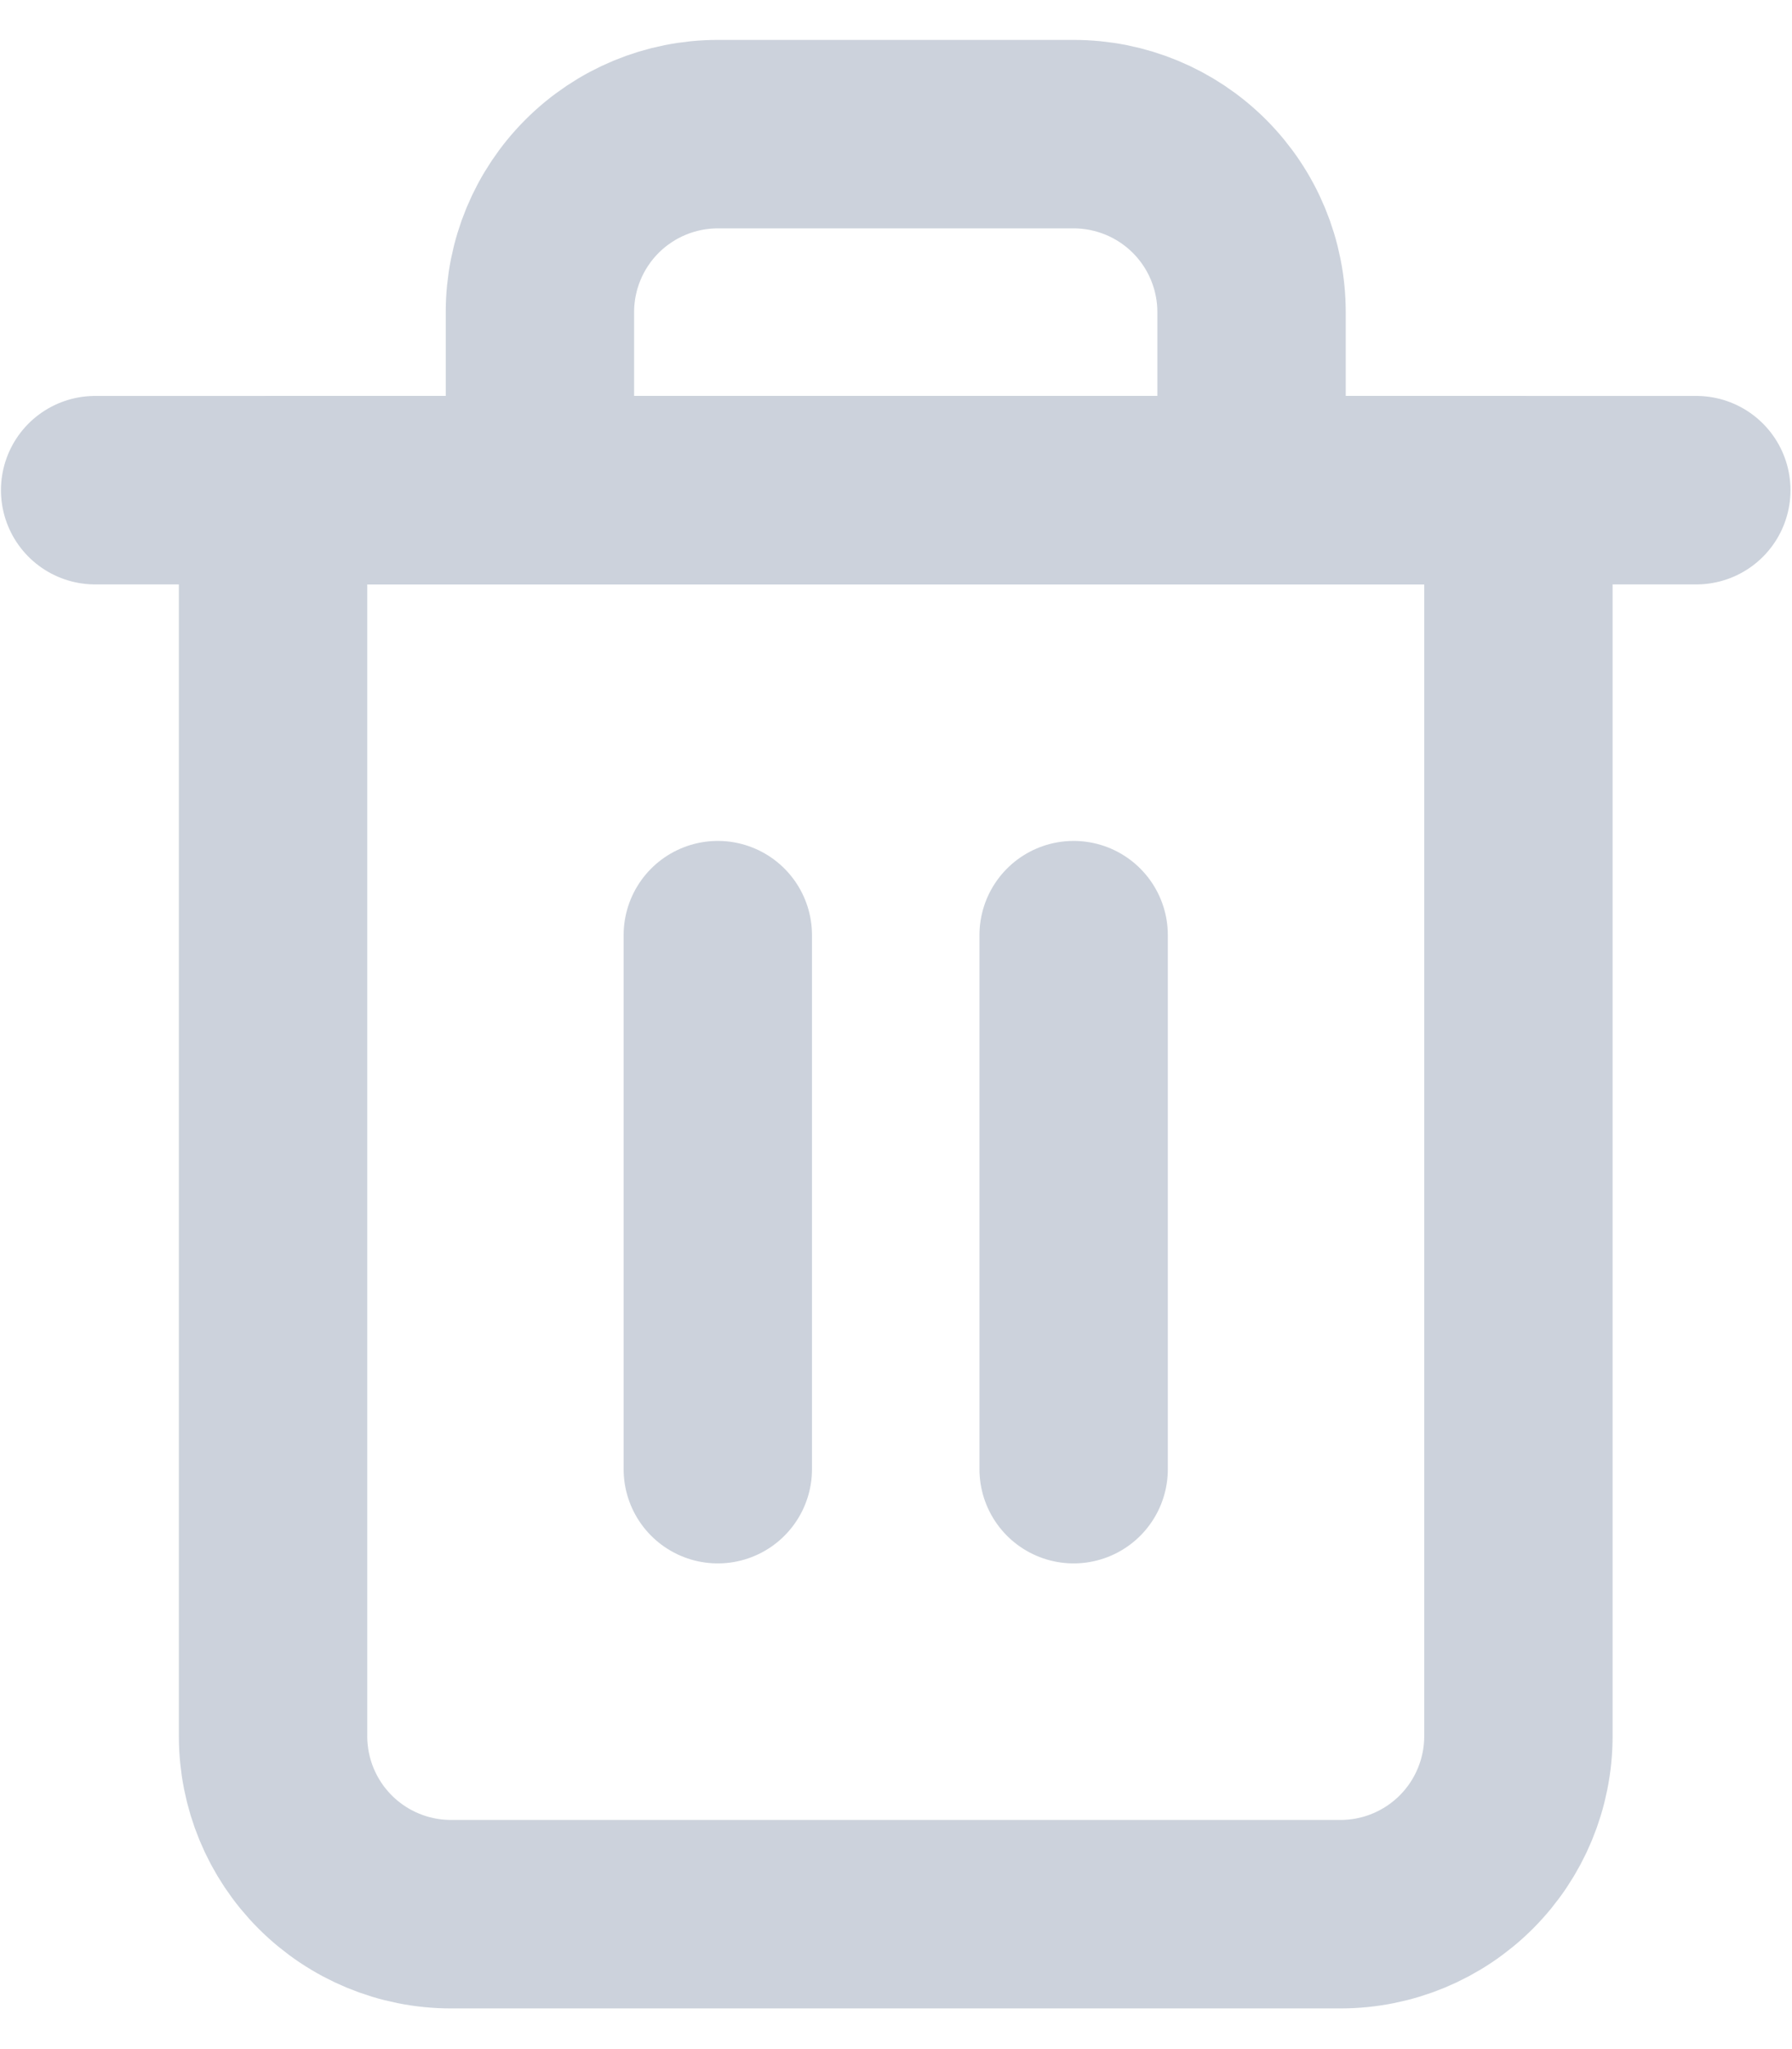
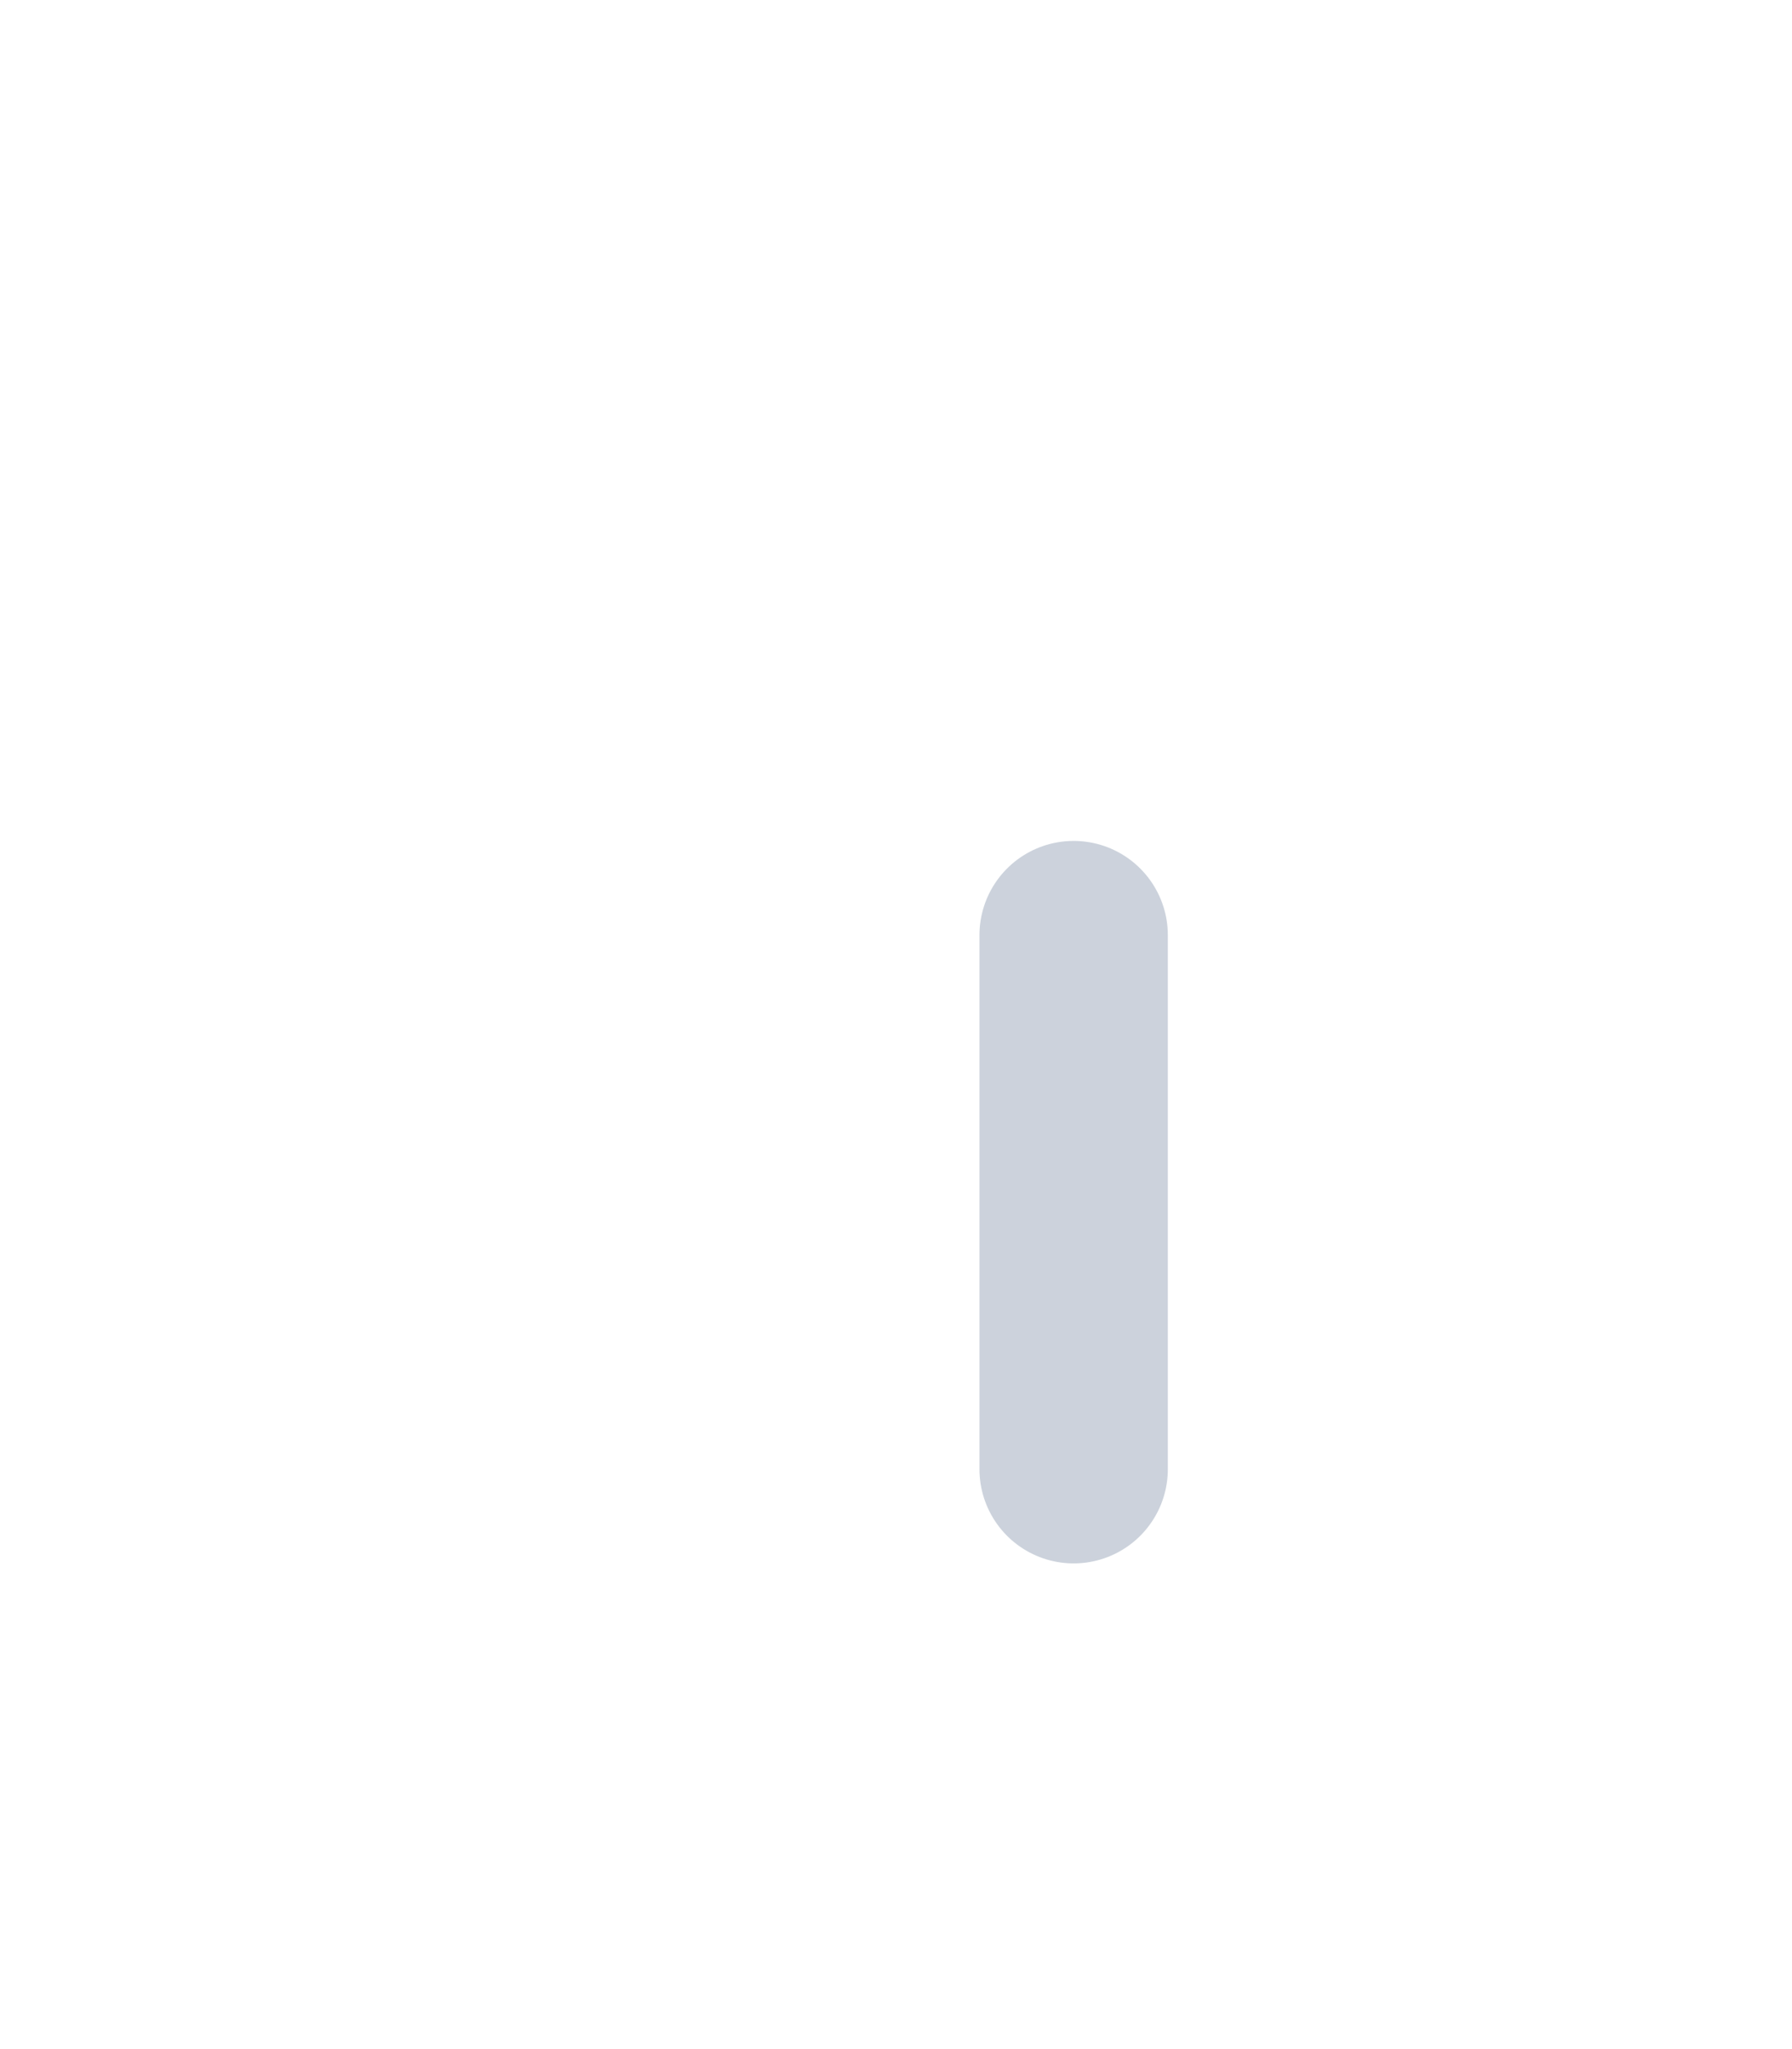
<svg xmlns="http://www.w3.org/2000/svg" width="448px" height="512px" viewBox="0 0 448 512" version="1.1">
  <title>trash</title>
  <g id="trash" stroke="none" stroke-width="1" fill="none" fill-rule="evenodd" opacity="0.3" stroke-linecap="round" stroke-linejoin="round">
    <g id="Group-475" transform="translate(23, 33)" stroke="#536988" stroke-width="47.093">
      <g id="Group">
-         <polyline id="Path" points="0.785 89.477 45.262 89.477 401.077 89.477" />
-         <path d="M111.981,89.472 L111.981,44.995 C111.981,33.199 116.666,21.886 125.008,13.545 C133.349,5.204 144.662,0.518 156.458,0.518 L245.411,0.518 C257.207,0.518 268.519,5.204 276.861,13.545 C285.203,21.886 289.887,33.199 289.887,44.995 L289.887,89.472 M356.602,89.472 L356.602,400.81 C356.602,412.605 351.918,423.92 343.576,432.259 C335.235,440.601 323.923,445.288 312.127,445.288 L89.742,445.288 C77.946,445.288 66.633,440.601 58.292,432.259 C49.951,423.92 45.265,412.605 45.265,400.81 L45.265,89.472 L356.602,89.472 Z" id="Shape" />
-         <line x1="156.451" y1="200.664" x2="156.451" y2="334.095" id="Path" />
        <line x1="245.411" y1="200.664" x2="245.411" y2="334.095" id="Path" />
      </g>
    </g>
  </g>
</svg>